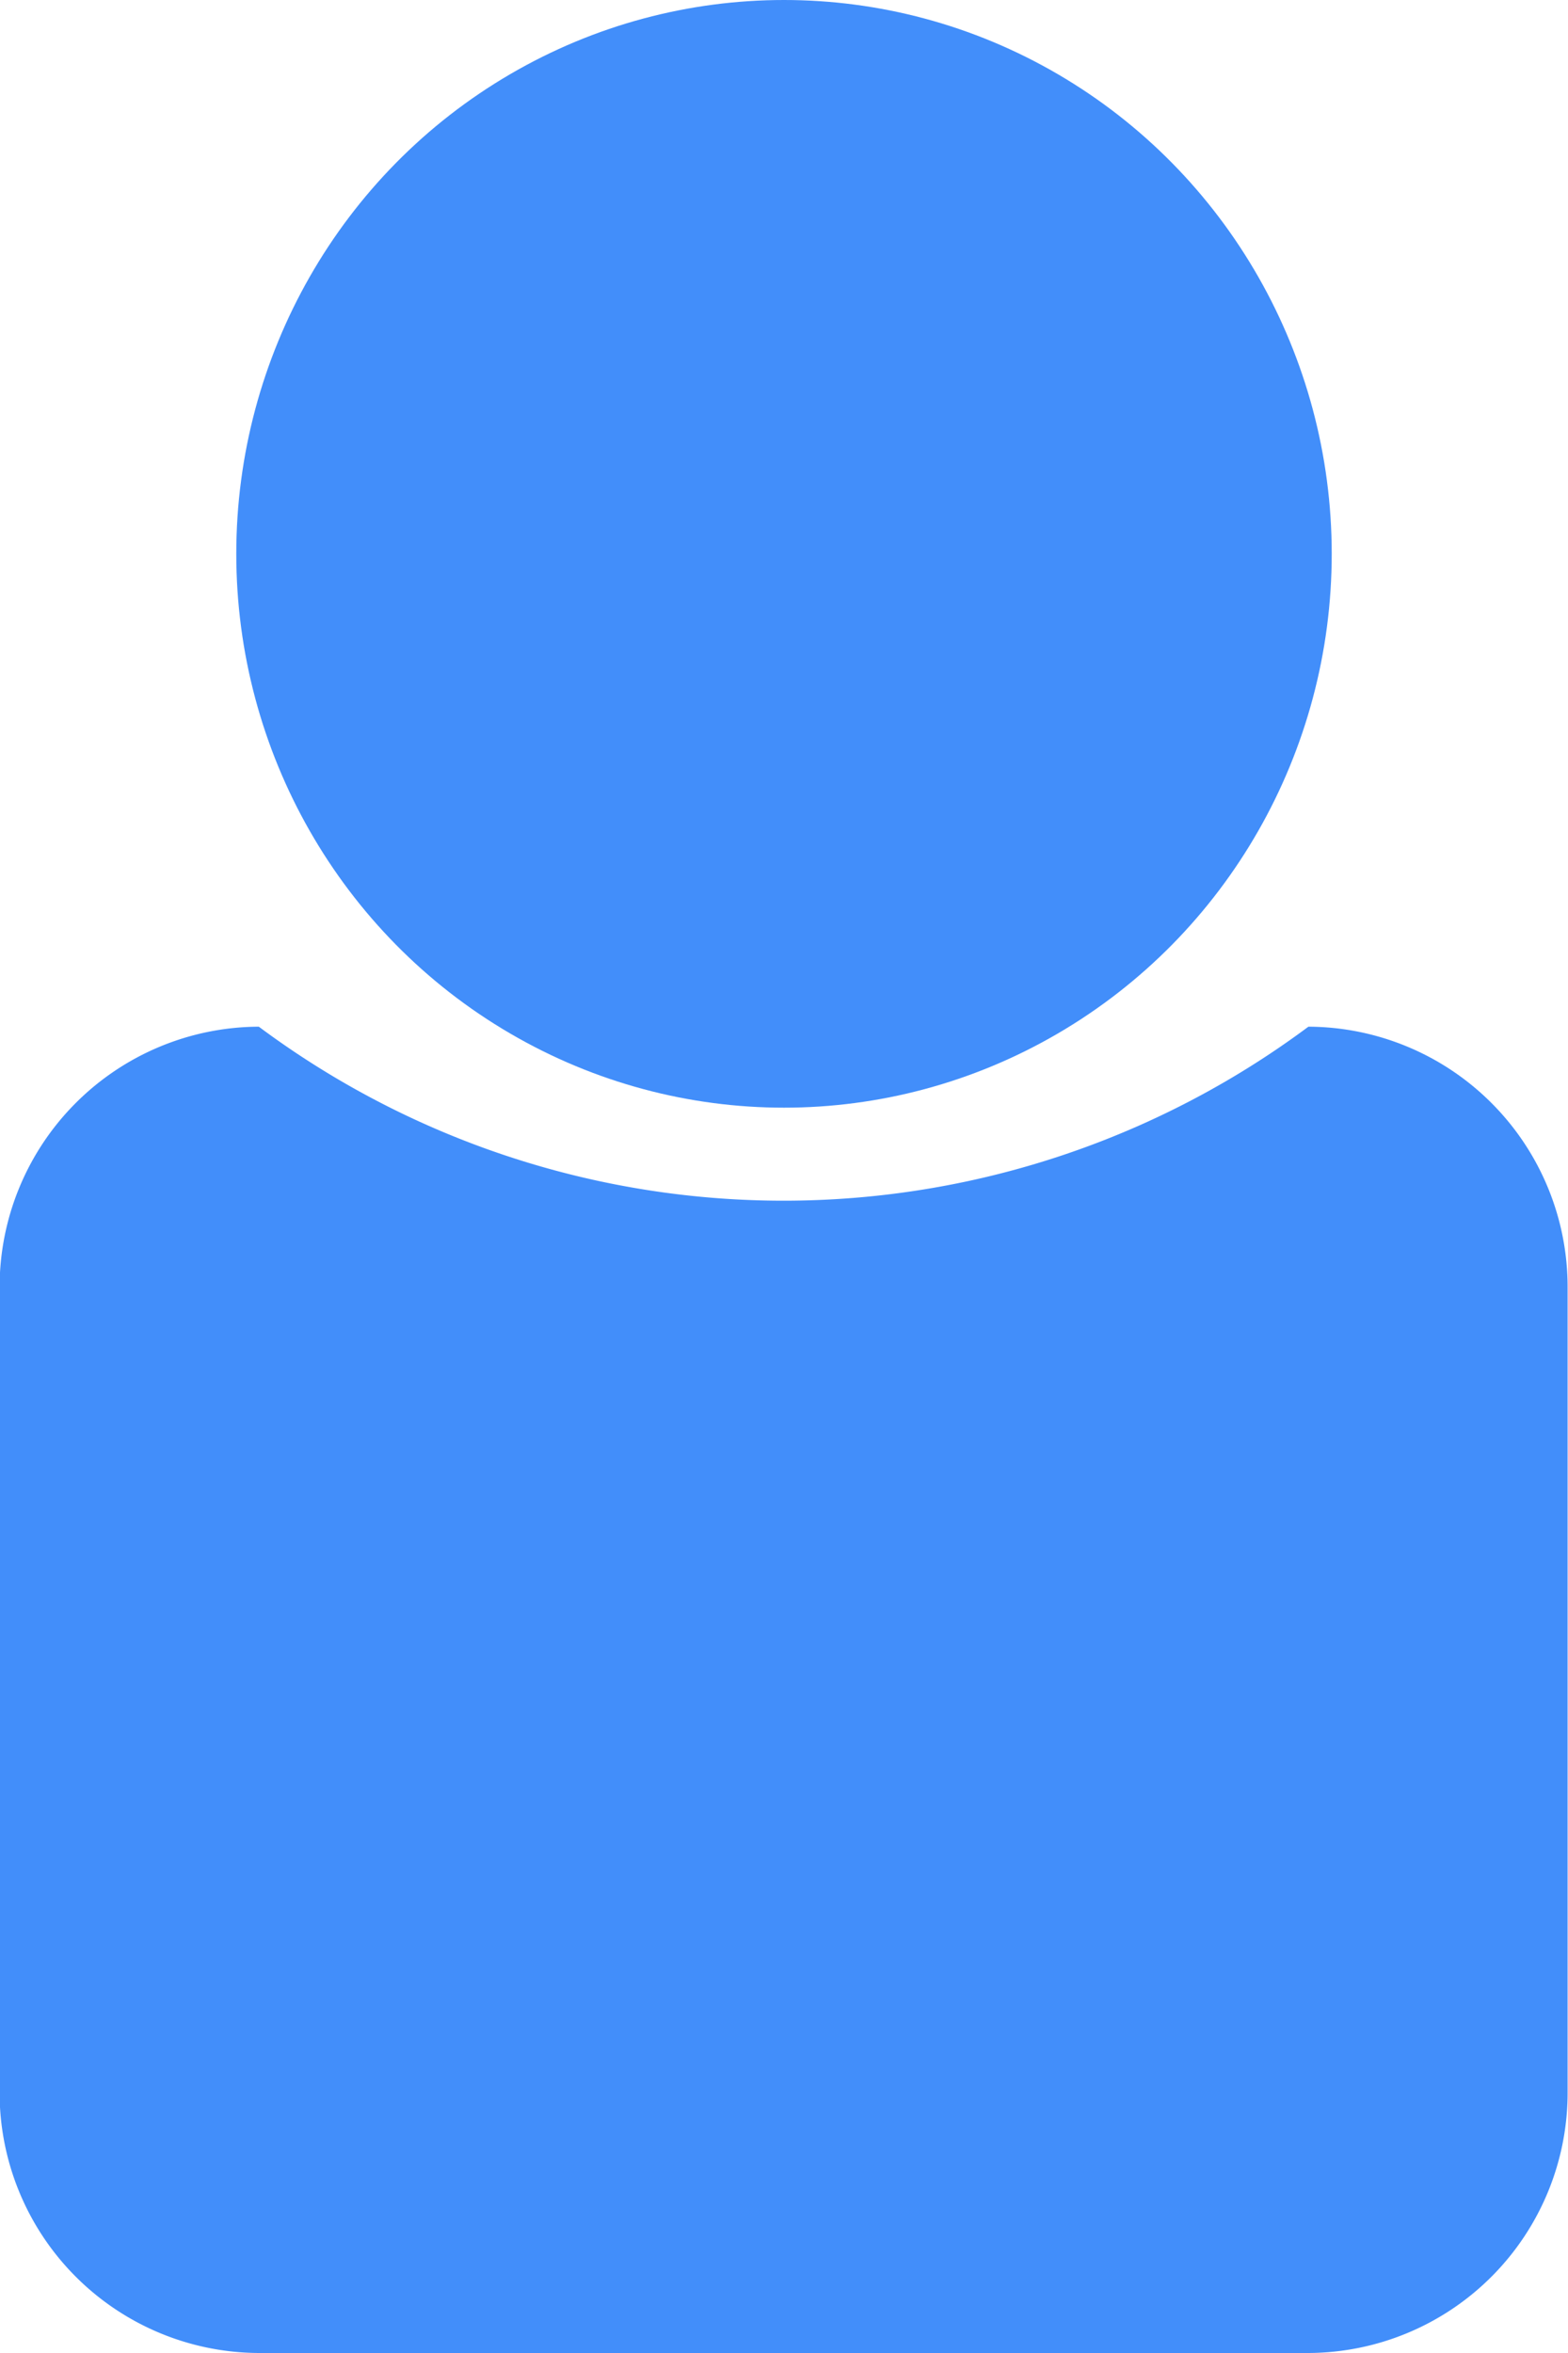
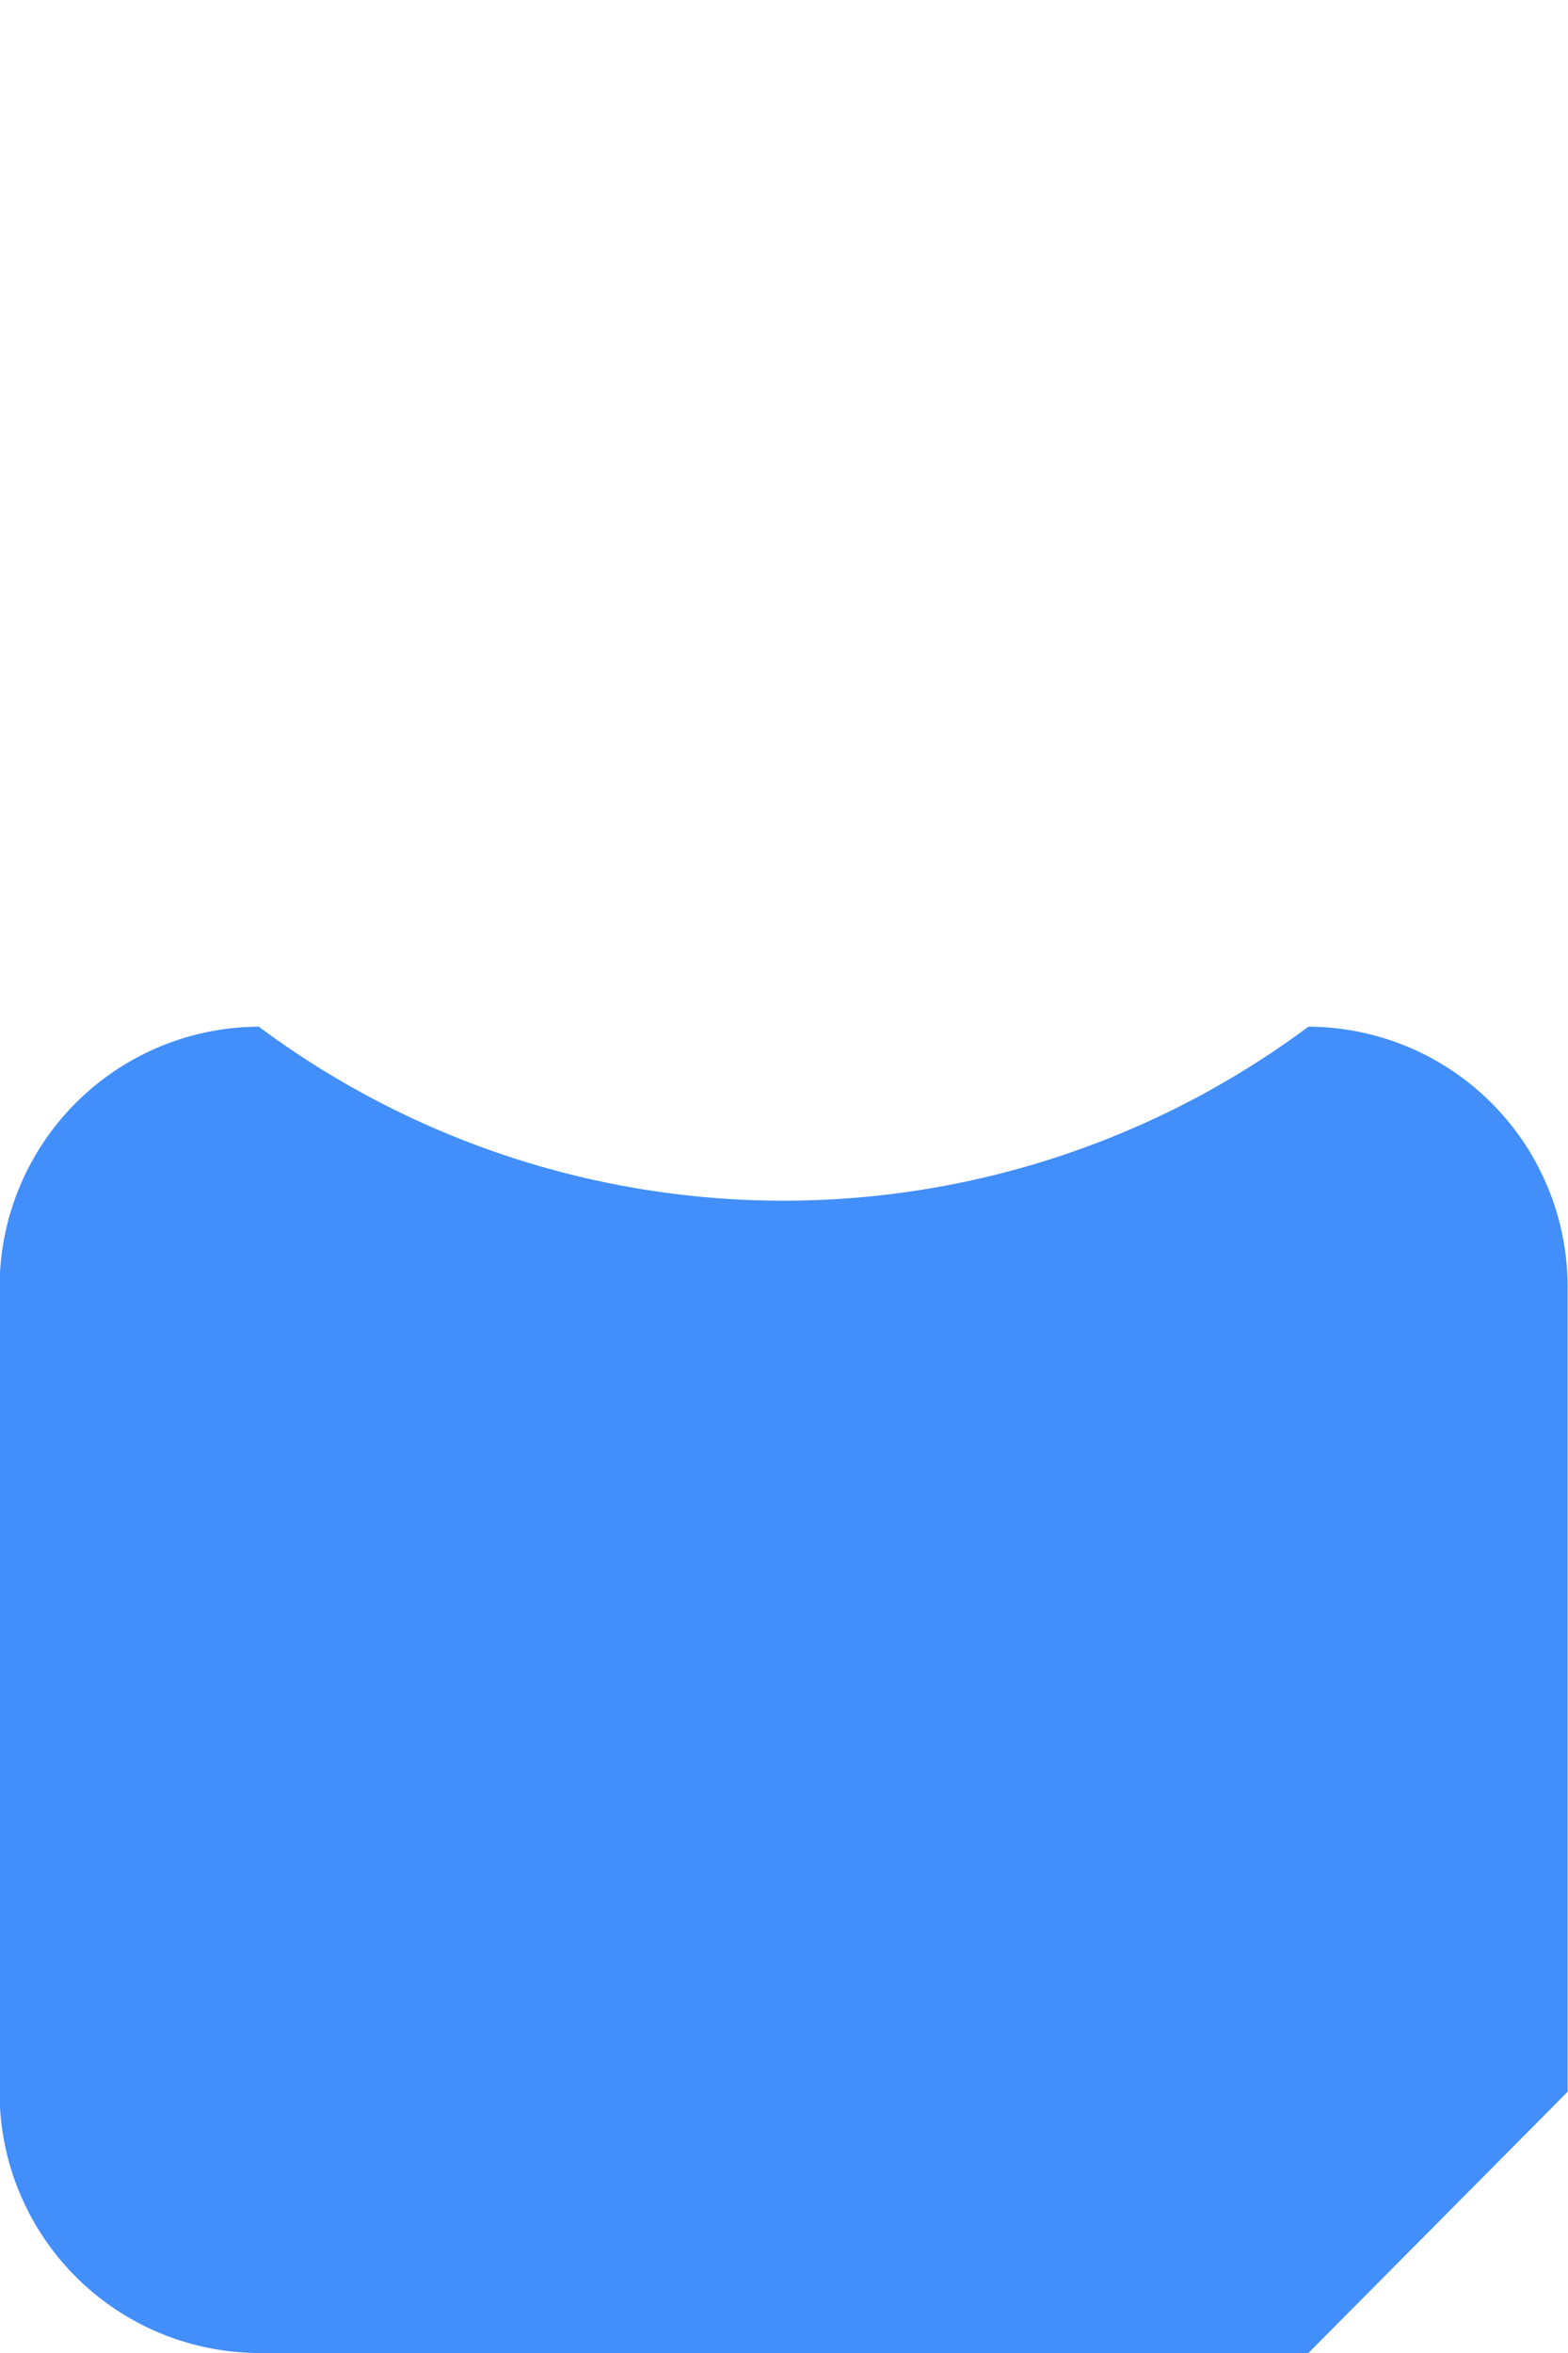
<svg xmlns="http://www.w3.org/2000/svg" id="Group_2855" width="16" height="24" viewBox="0 0 16 24">
  <defs>
    <style>
            .cls-1{fill:#428efa}
        </style>
  </defs>
-   <path id="Path_3762" d="M5598.5 1414.152h-10.71a2.655 2.655 0 0 1-2.645-2.664v-8.2a2.655 2.655 0 0 1 2.645-2.664 8.966 8.966 0 0 0 10.71 0 2.655 2.655 0 0 1 2.645 2.664v8.2a2.655 2.655 0 0 1-2.645 2.664z" class="cls-1" transform="translate(-5585.149 -1390.152)" />
-   <ellipse id="Ellipse_135" cx="5.589" cy="5.649" class="cls-1" rx="5.589" ry="5.649" transform="translate(2.411)" />
+   <path id="Path_3762" d="M5598.5 1414.152h-10.71a2.655 2.655 0 0 1-2.645-2.664v-8.2a2.655 2.655 0 0 1 2.645-2.664 8.966 8.966 0 0 0 10.71 0 2.655 2.655 0 0 1 2.645 2.664v8.2z" class="cls-1" transform="translate(-5585.149 -1390.152)" />
</svg>